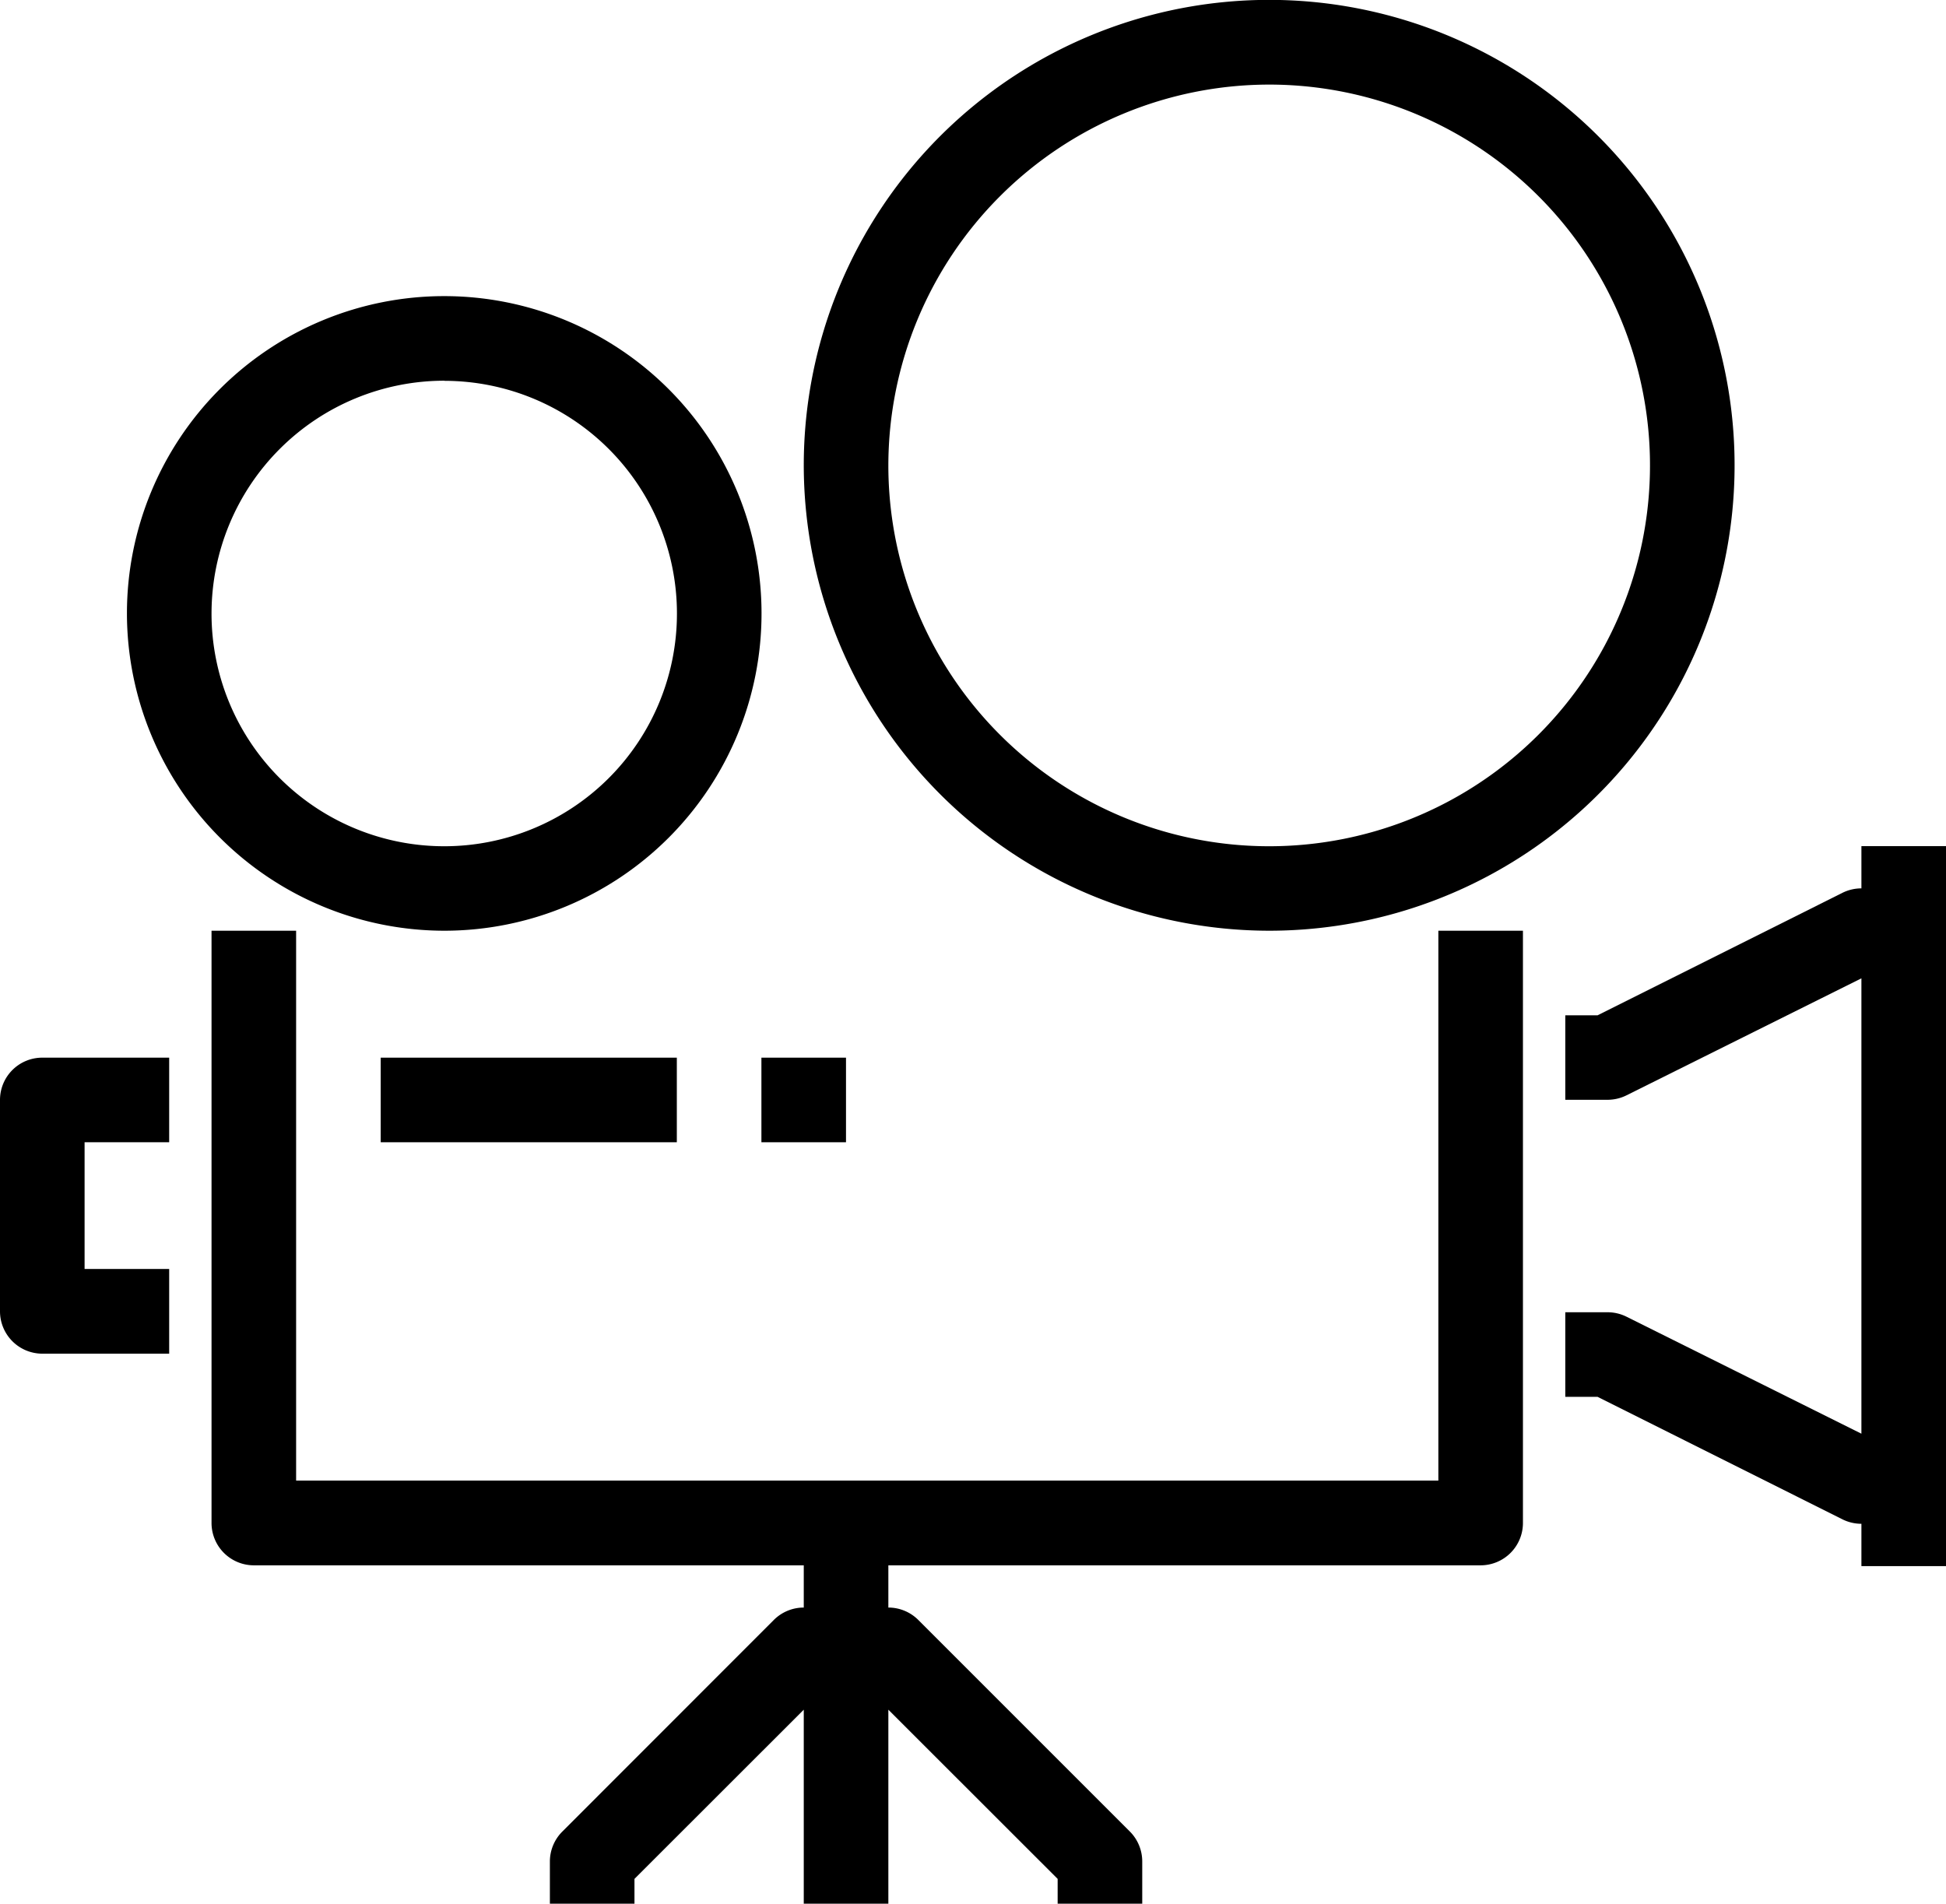
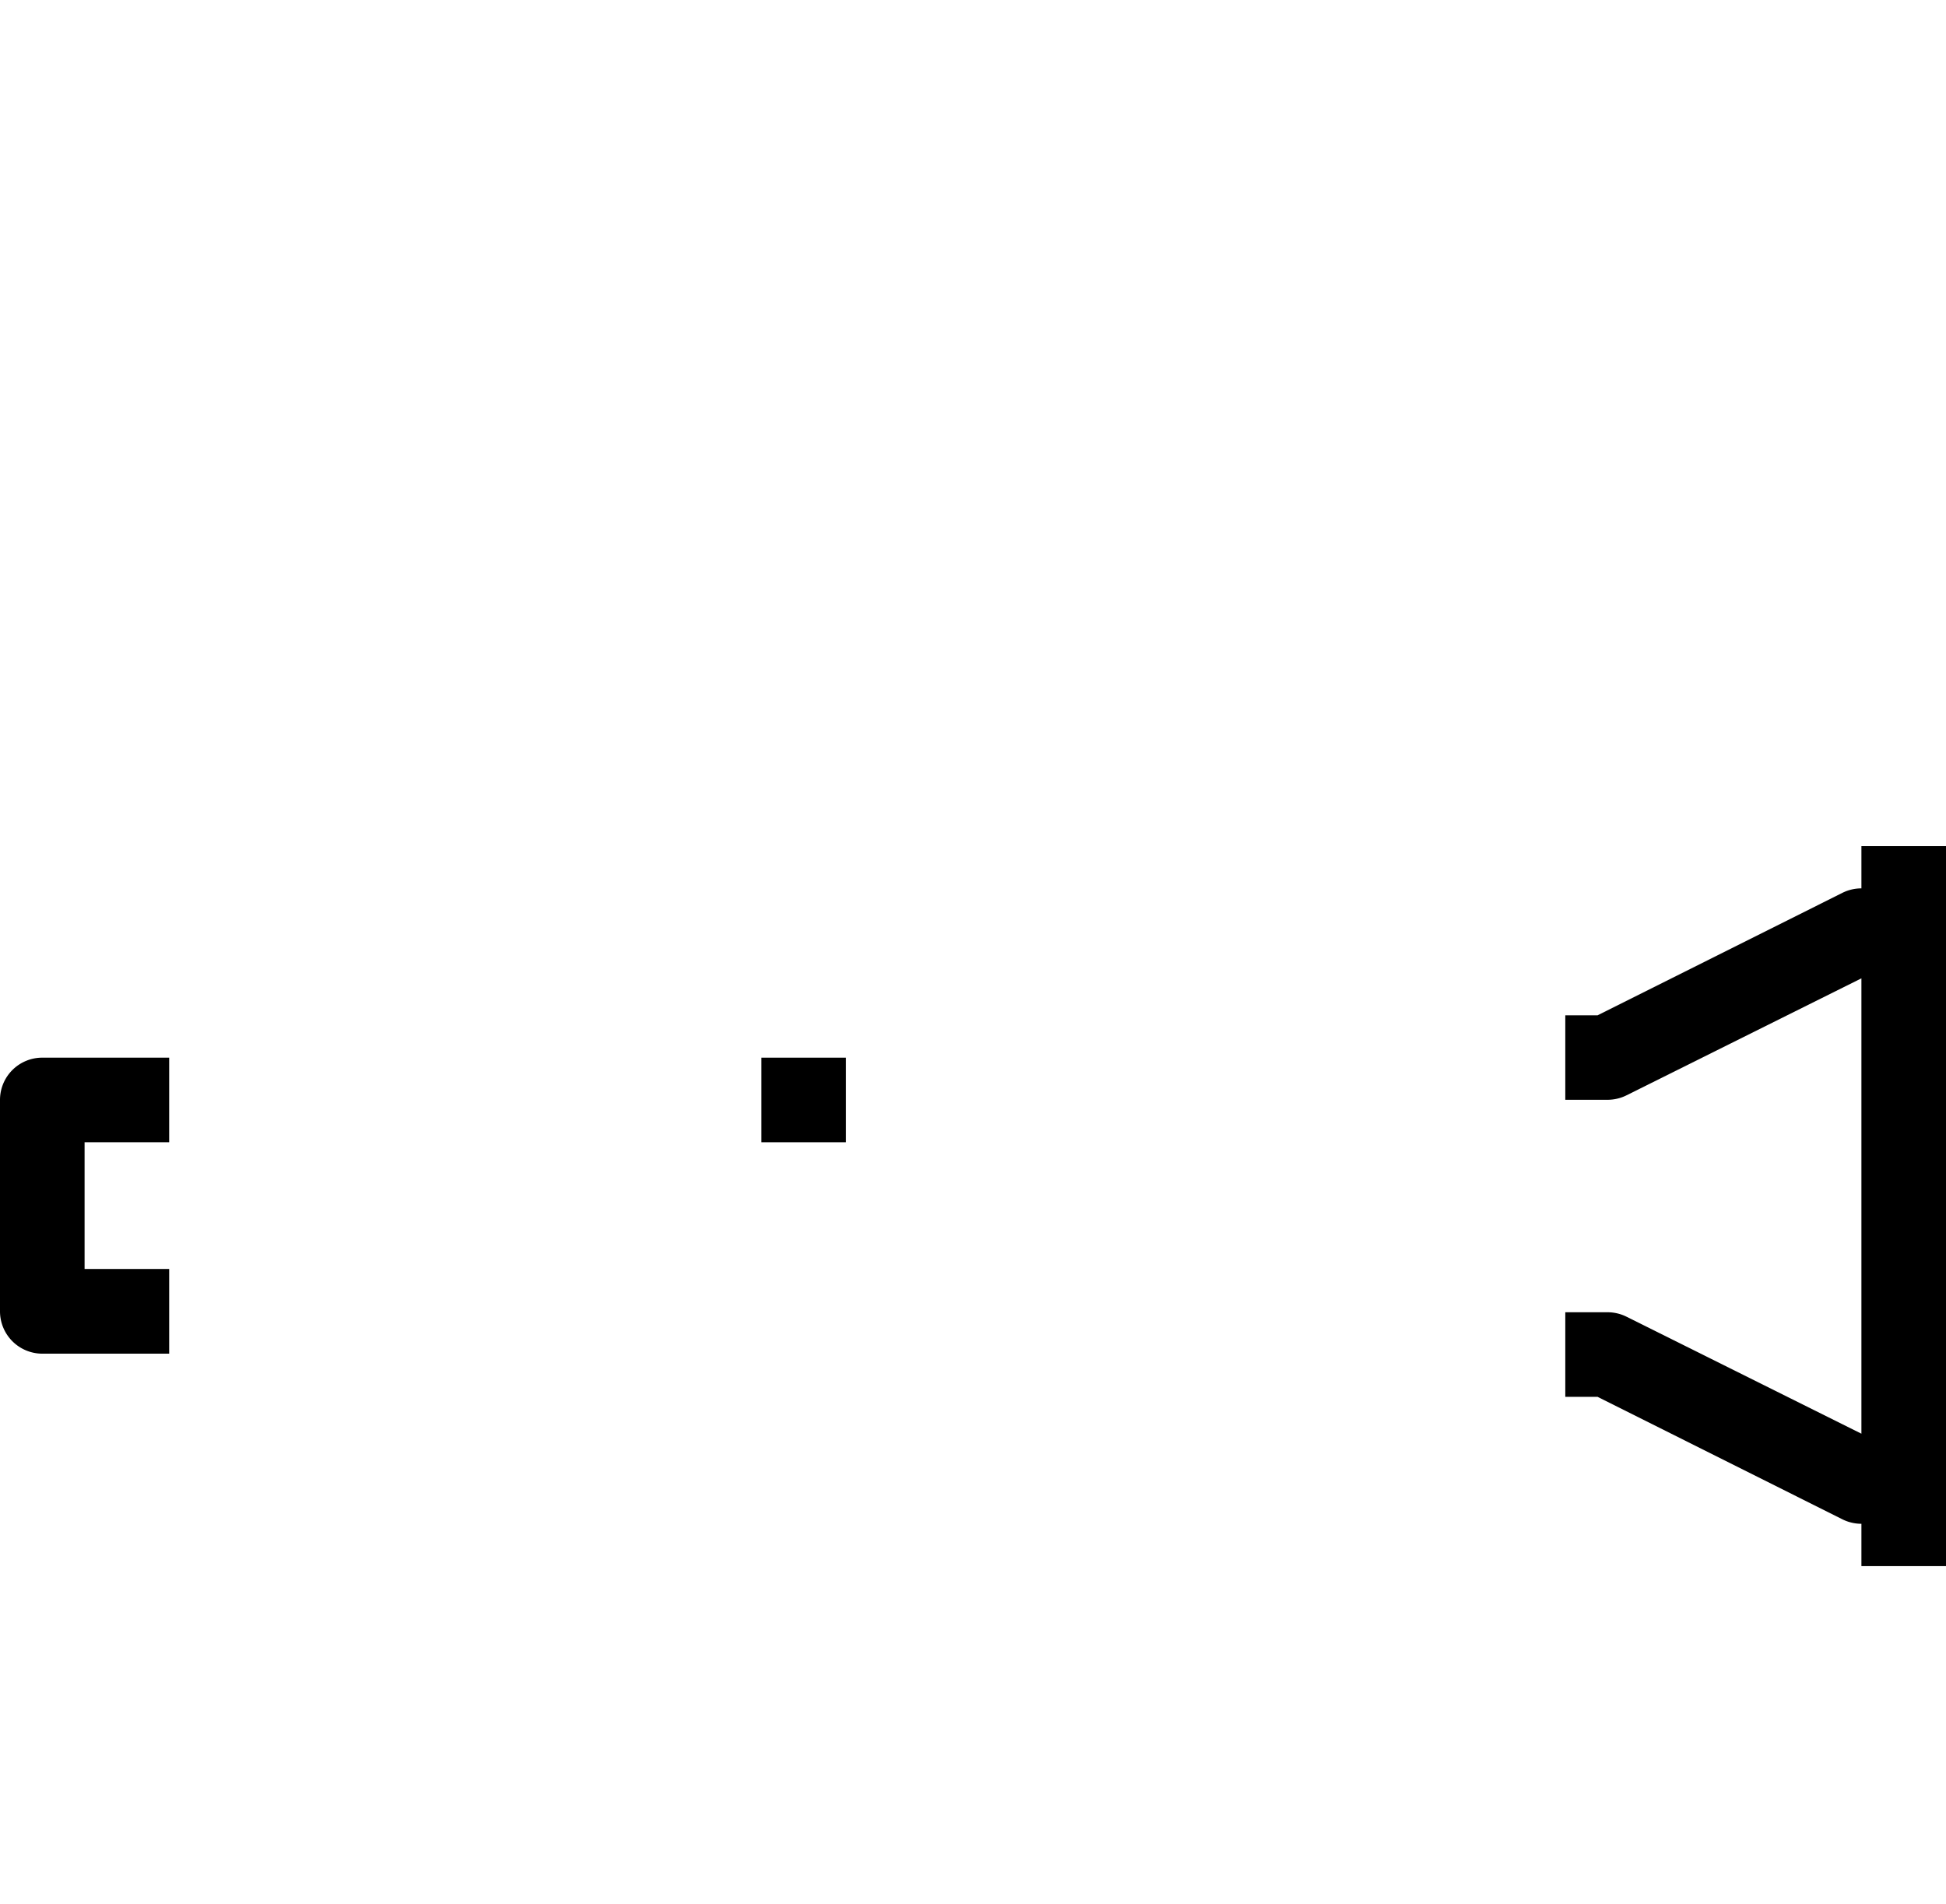
<svg xmlns="http://www.w3.org/2000/svg" viewBox="0 0 166.33 162.71">
-   <path d="M38,79.55A27.12,27.12,0,1,0,10.85,52.43,27.15,27.15,0,0,0,38,79.55Zm0-47A19.89,19.89,0,1,1,18.08,52.43,19.91,19.91,0,0,1,38,32.54Z" />
-   <path d="M108.47,79.55A39.78,39.78,0,1,0,68.7,39.77,39.82,39.82,0,0,0,108.47,79.55Zm0-72.32A32.55,32.55,0,1,1,75.93,39.77,32.58,32.58,0,0,1,108.47,7.23Z" />
-   <path d="M122.94,126.55H25.31v-47H18.08v50.62a3.62,3.62,0,0,0,3.62,3.62h47v3.61a3.62,3.62,0,0,0-2.56,1.06L48.07,156.54A3.62,3.62,0,0,0,47,159.1v3.61h7.23v-2.12L68.7,146.13v16.58h7.23V146.13L90.4,160.59v2.12h7.23V159.1a3.62,3.62,0,0,0-1.06-2.56L78.49,138.46a3.62,3.62,0,0,0-2.56-1.06v-3.61h50.62a3.62,3.62,0,0,0,3.62-3.62V79.55h-7.23Z" />
  <path d="M0,94v18.08a3.62,3.62,0,0,0,3.62,3.62H14.46v-7.24H7.23V97.63h7.23V90.4H3.62A3.61,3.61,0,0,0,0,94Z" />
-   <rect x="32.54" y="90.4" width="25.31" height="7.23" />
  <rect x="65.08" y="90.4" width="7.23" height="7.23" />
  <path d="M159.1,72.32v3.61a3.64,3.64,0,0,0-1.62.38L136.55,86.78h-2.76V94h3.61a3.64,3.64,0,0,0,1.62-.38l20.08-10v38.92l-20.08-10a3.64,3.64,0,0,0-1.62-.38h-3.61v7.23h2.76l20.93,10.47a3.64,3.64,0,0,0,1.62.38v3.62h7.23V72.32Z" />
</svg>